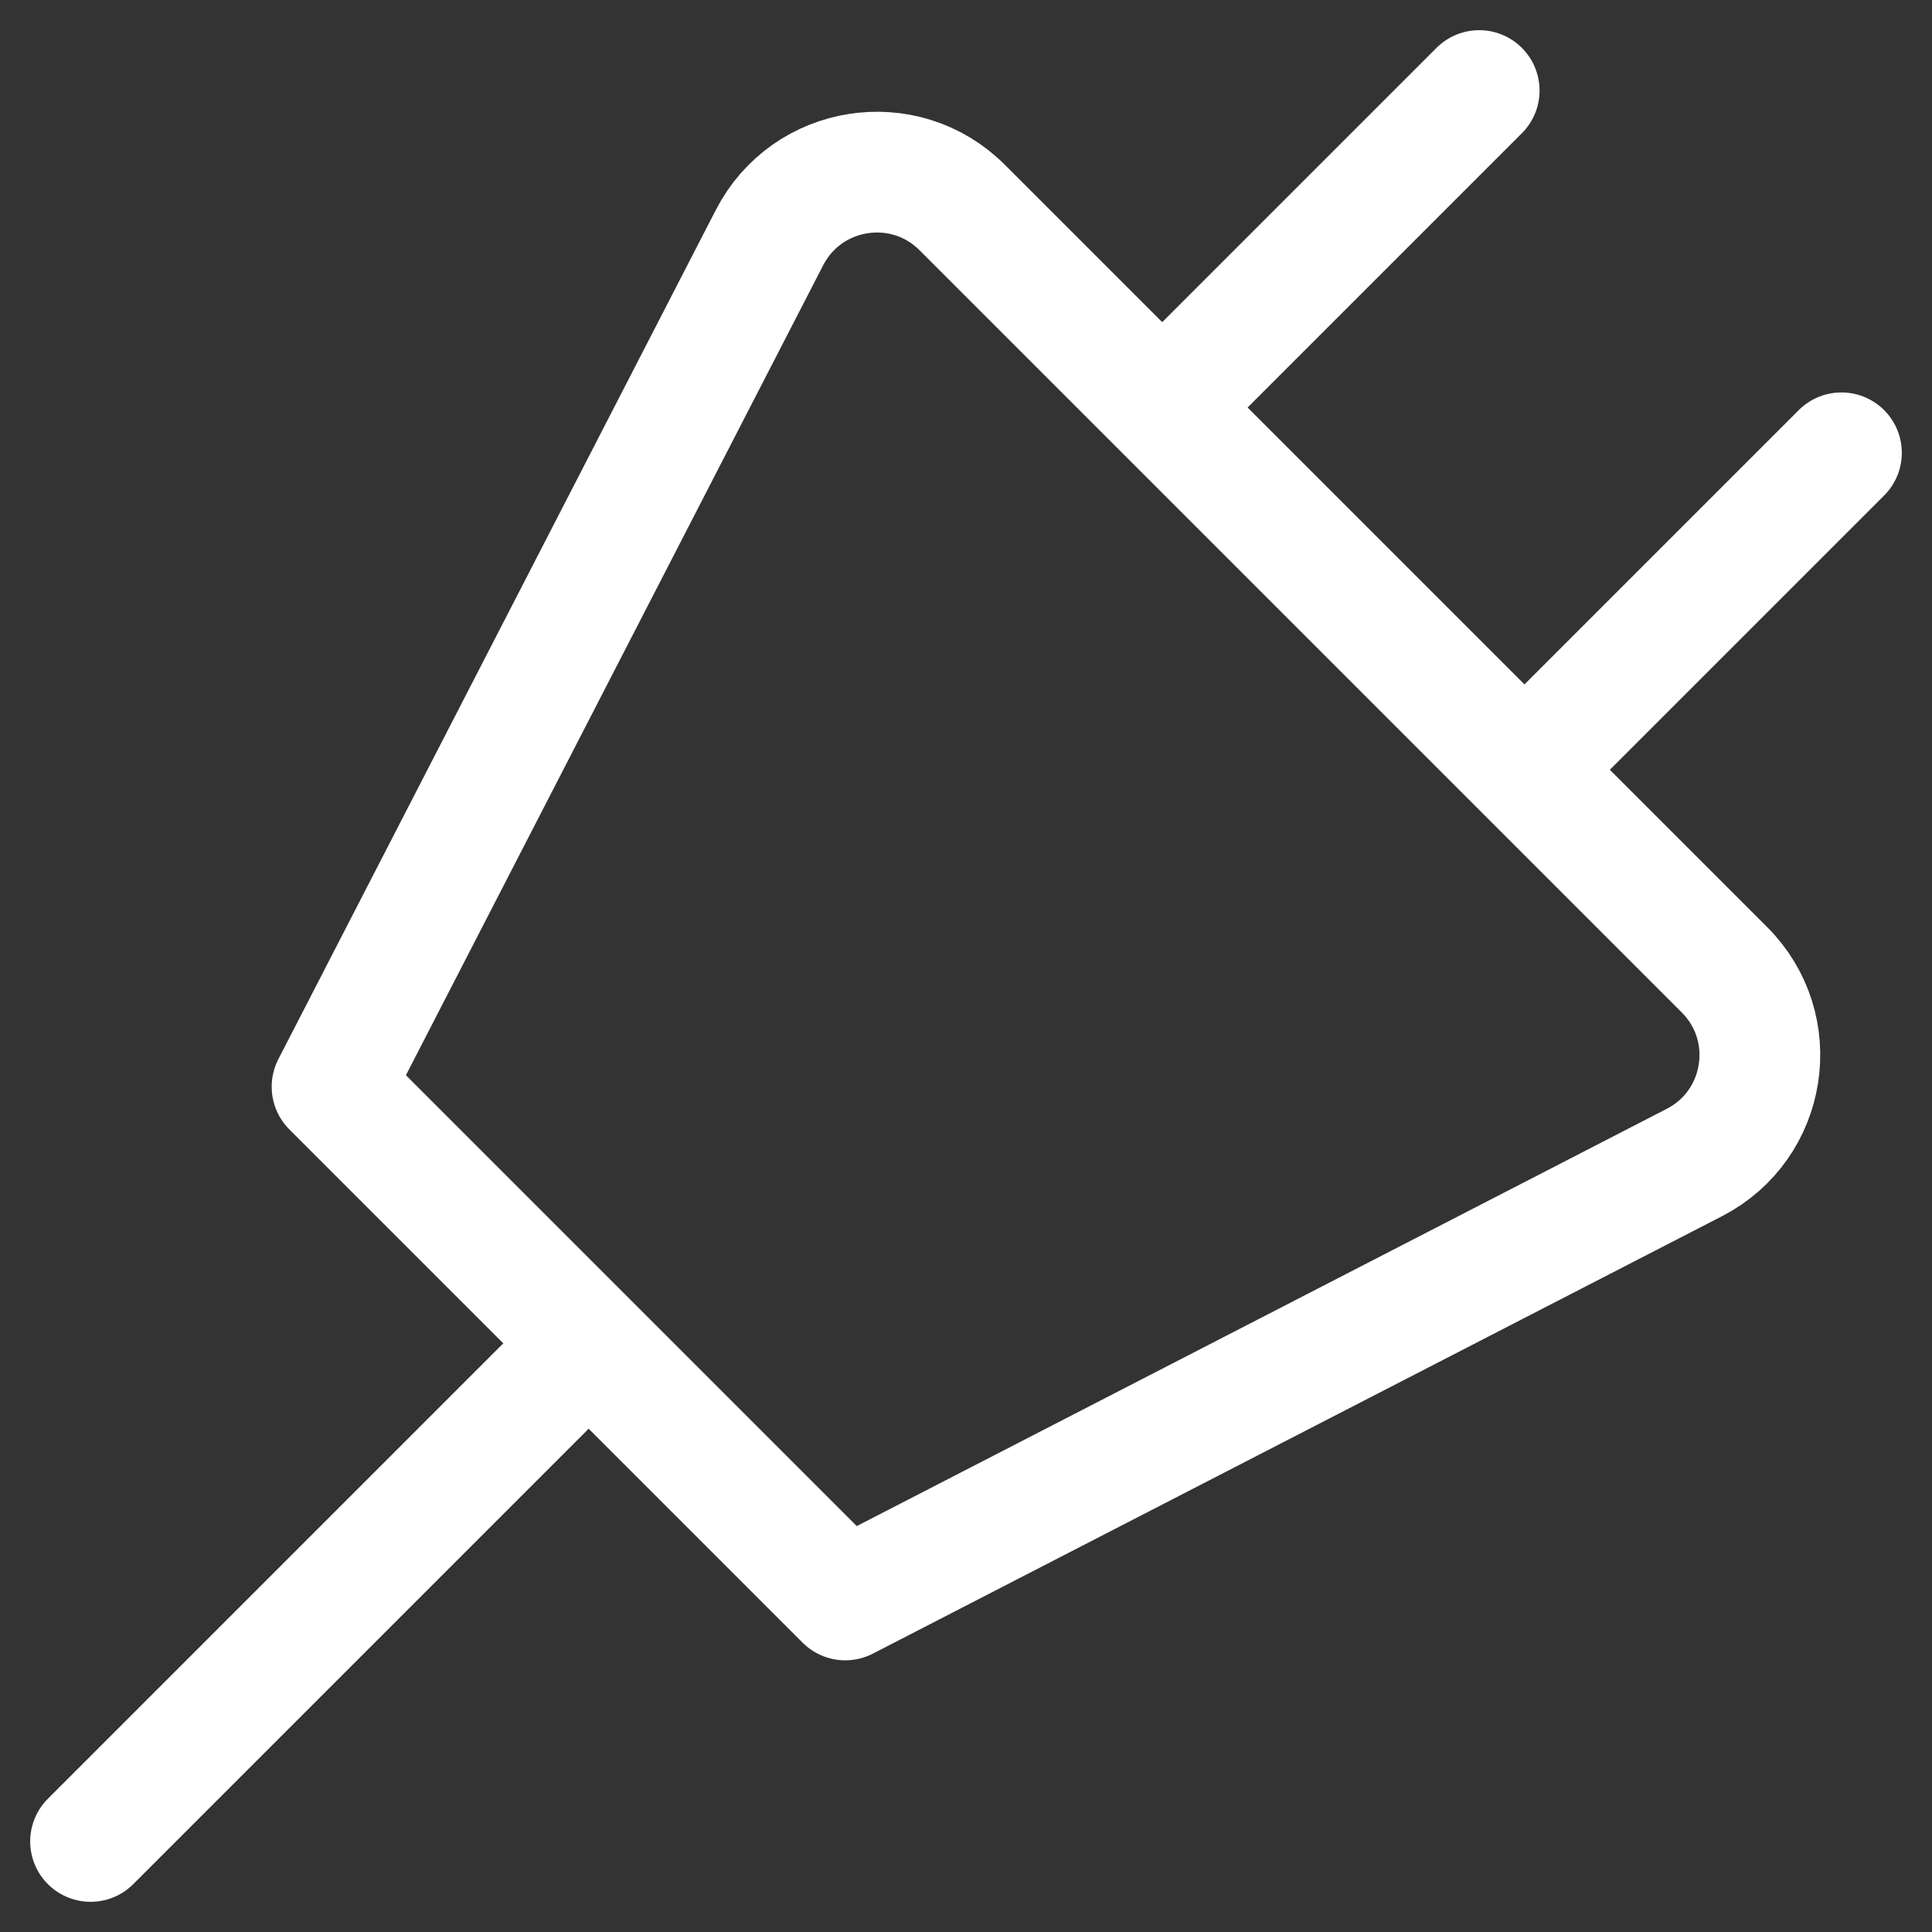
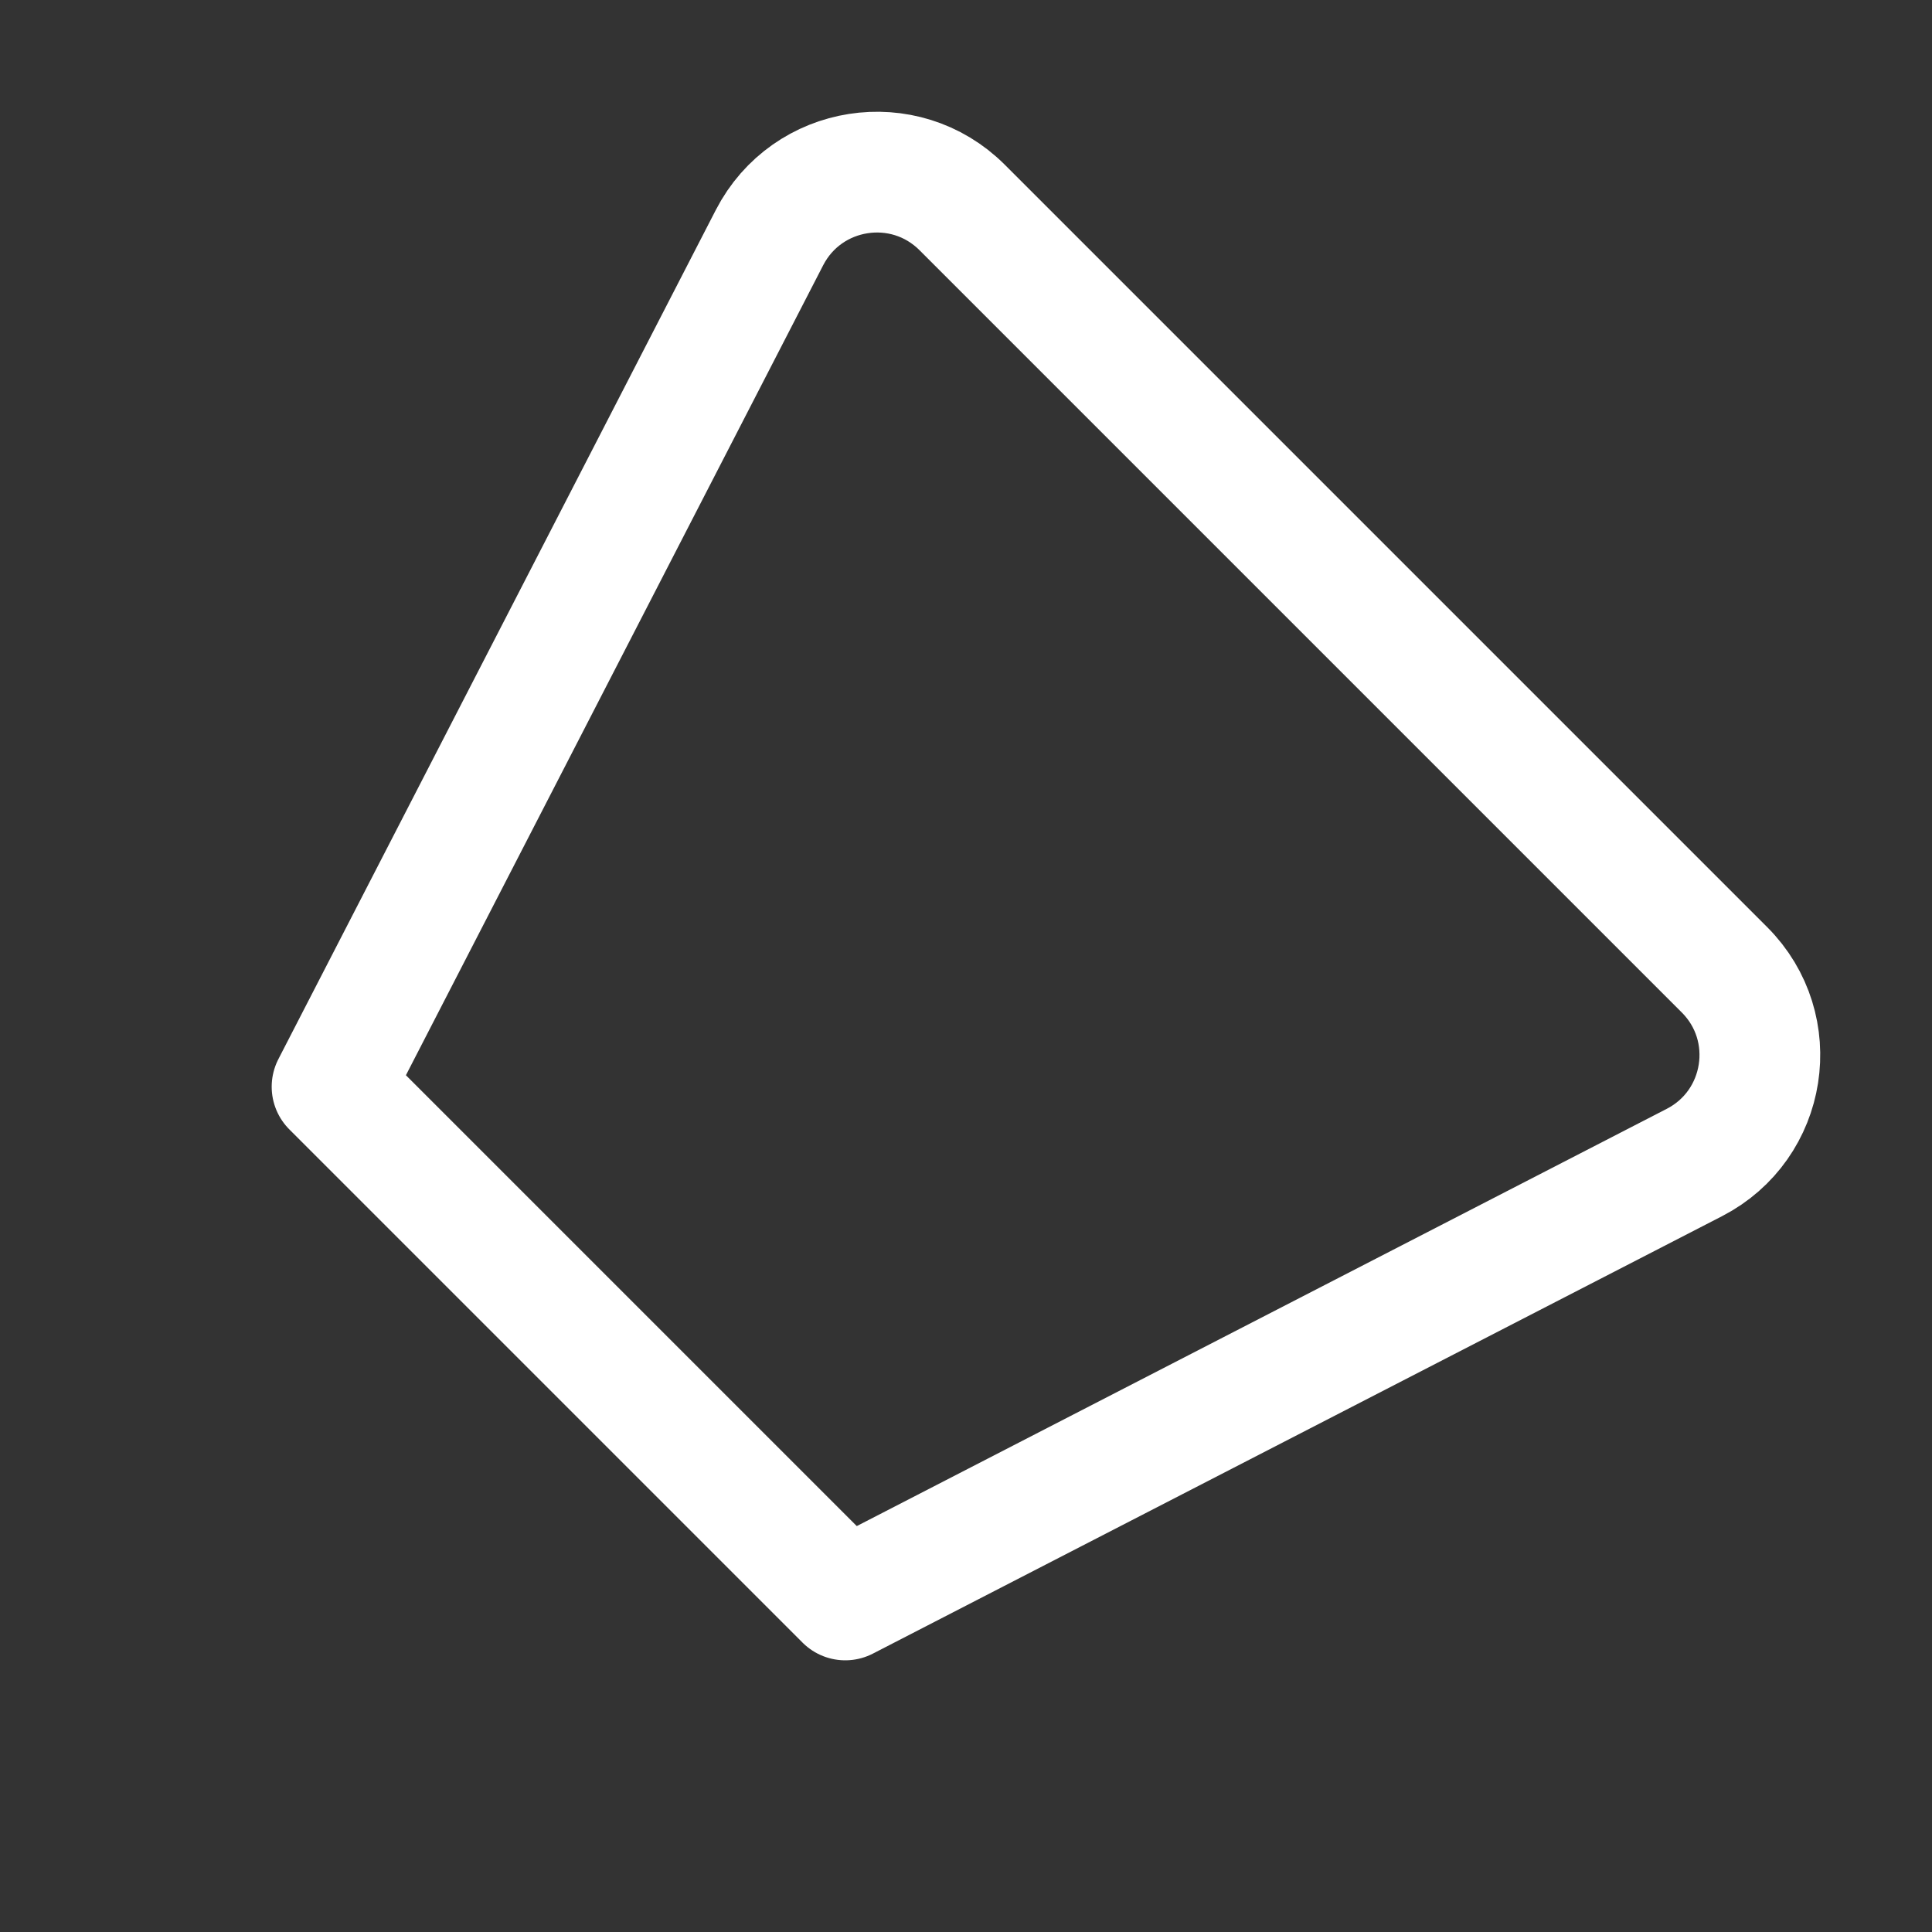
<svg xmlns="http://www.w3.org/2000/svg" width="32px" height="32px" viewBox="0 0 32 32" version="1.1">
  <rect x="0" y="0" width="32" height="32" fill="#333333" stroke="none" />
  <title>plug (1)</title>
  <g id="Page-1" stroke="none" stroke-width="1" fill="none" fill-rule="evenodd" stroke-linecap="round" stroke-linejoin="round">
    <g id="plug-(1)" transform="translate(1, 1)" stroke="#FFFFFF" stroke-width="2">
      <path d="M27.563,15.063 L14.937,2.437 C13.979,1.479 12.366,1.731 11.745,2.936 L4.5,17 L13,25.5 L27.064,18.255 C28.269,17.634 28.521,16.021 27.563,15.063 Z" id="Path" />
-       <line x1="0.5" y1="29.5" x2="8" y2="22" id="Path" />
-       <line x1="18.5" y1="5.5" x2="23.5" y2="0.5" id="Path" />
-       <line x1="24.5" y1="11.5" x2="29.5" y2="6.5" id="Path" />
    </g>
  </g>
</svg>